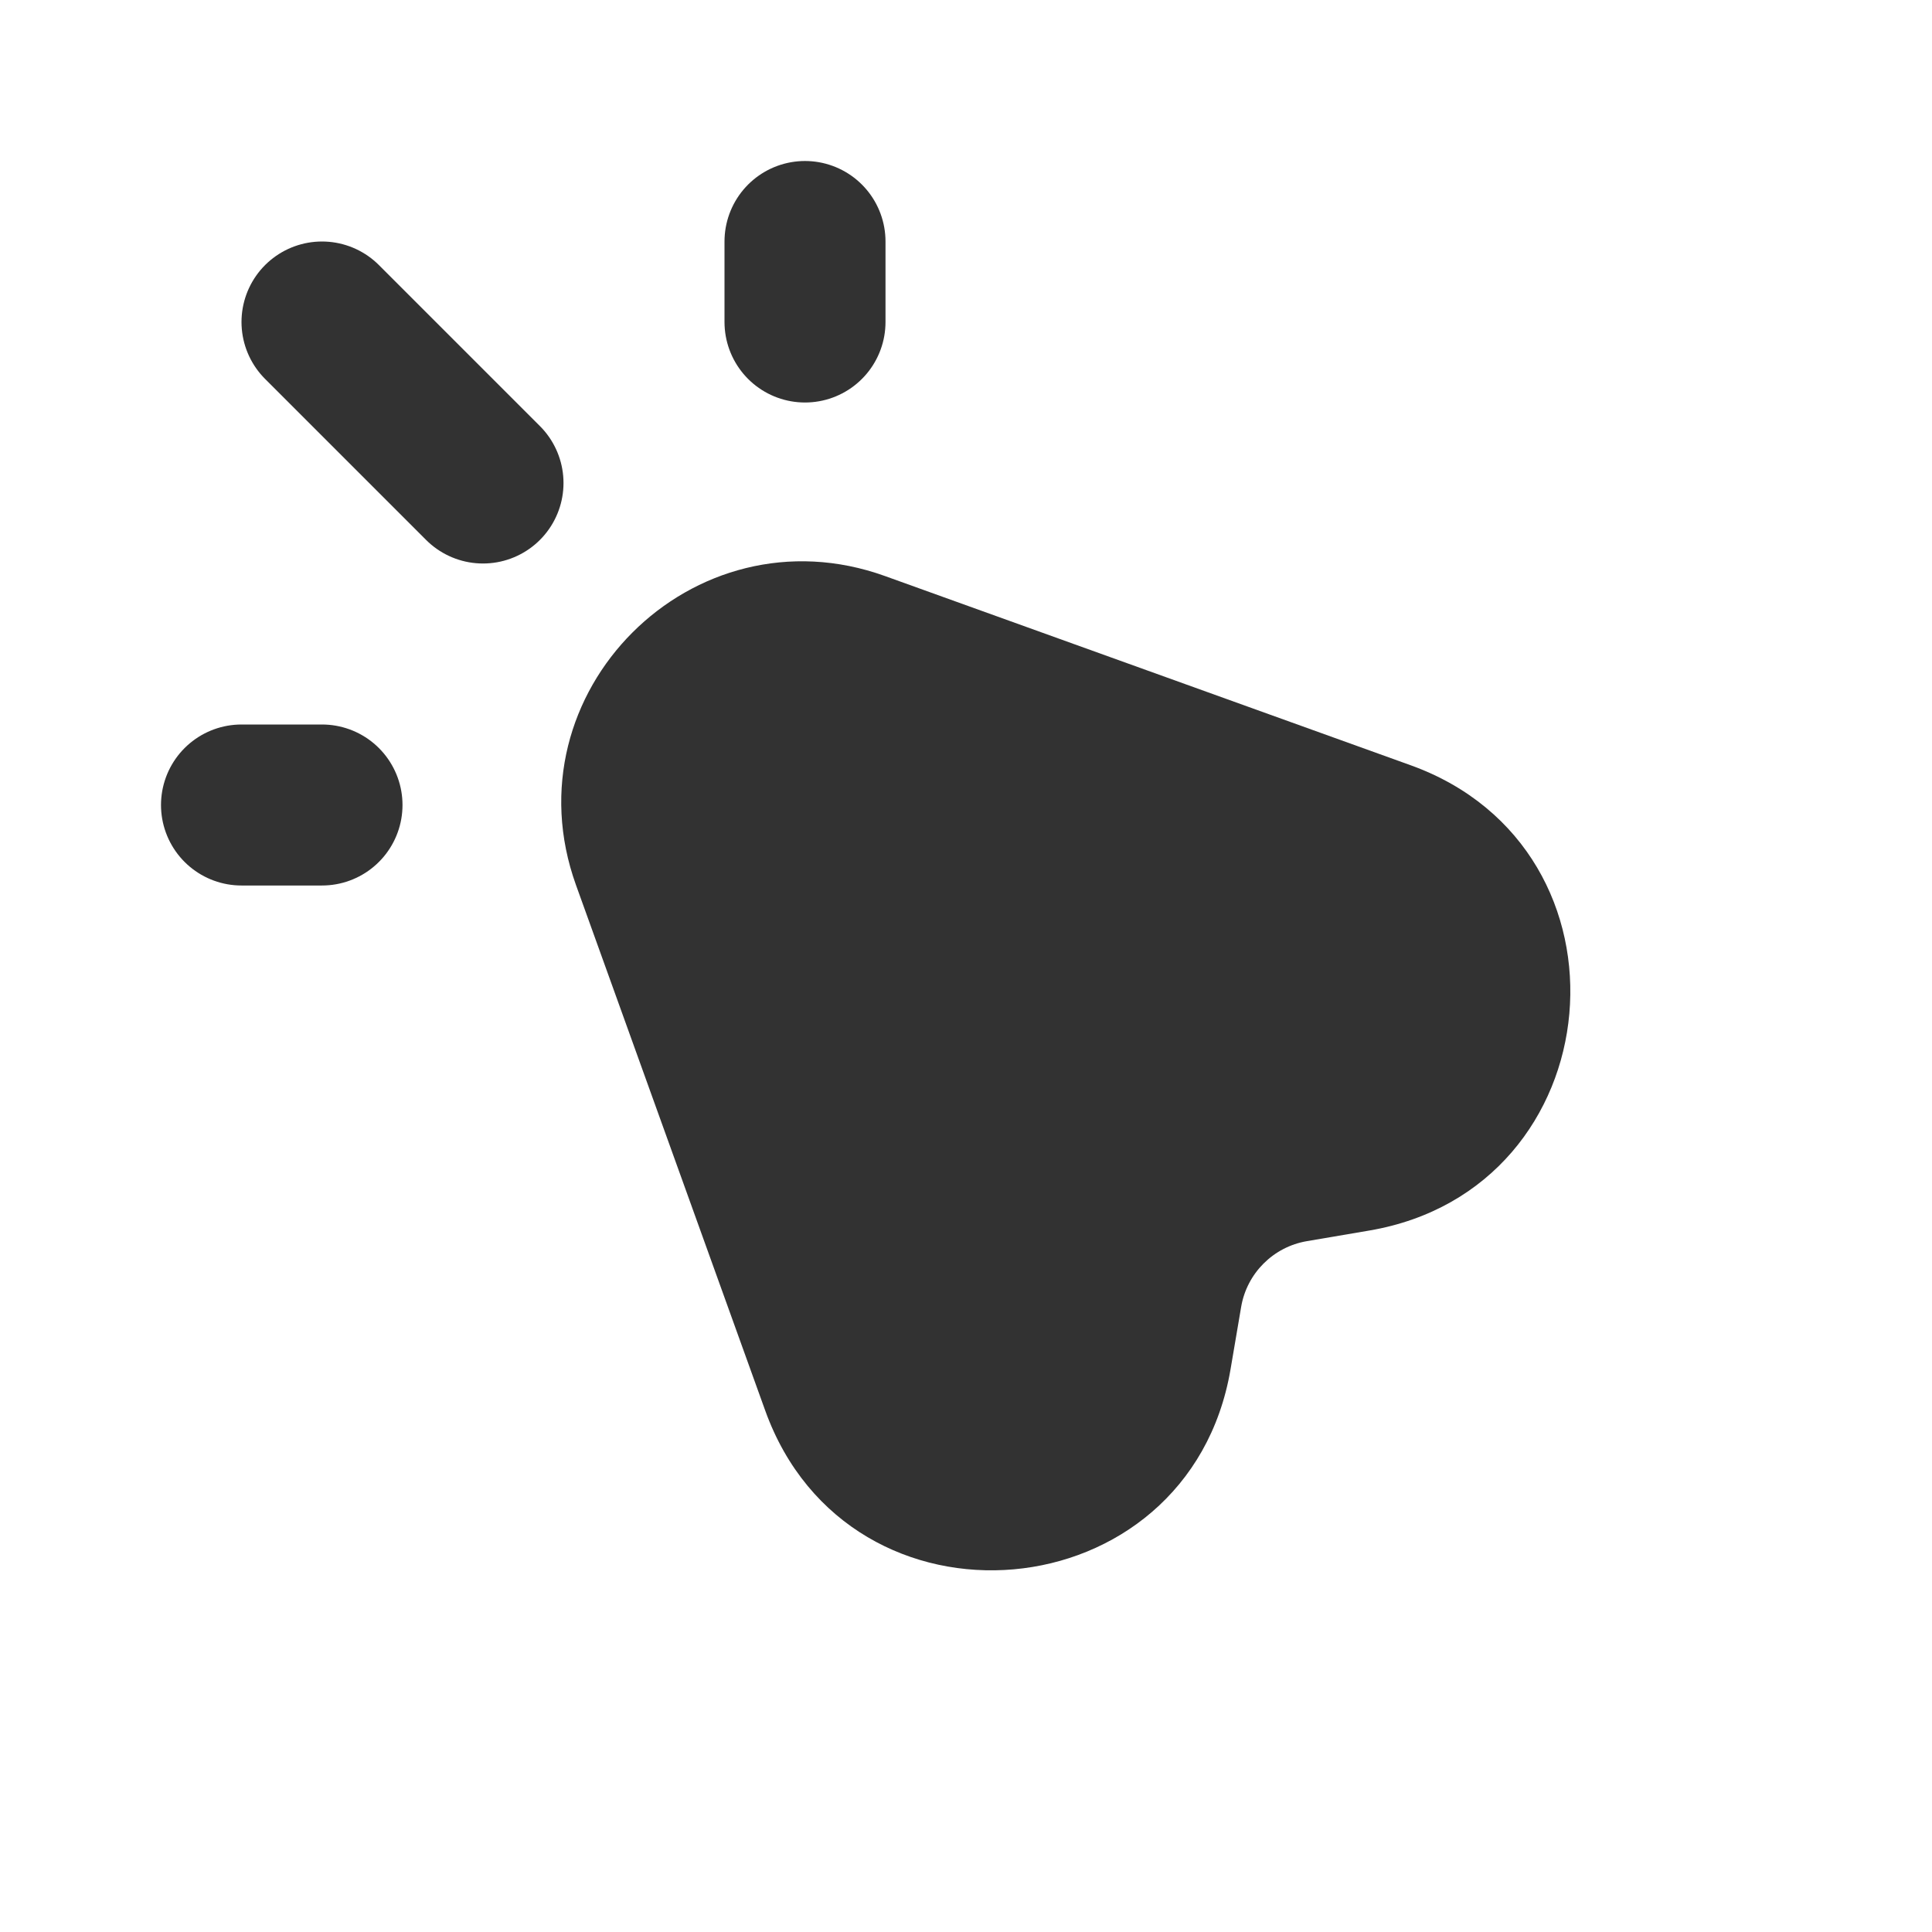
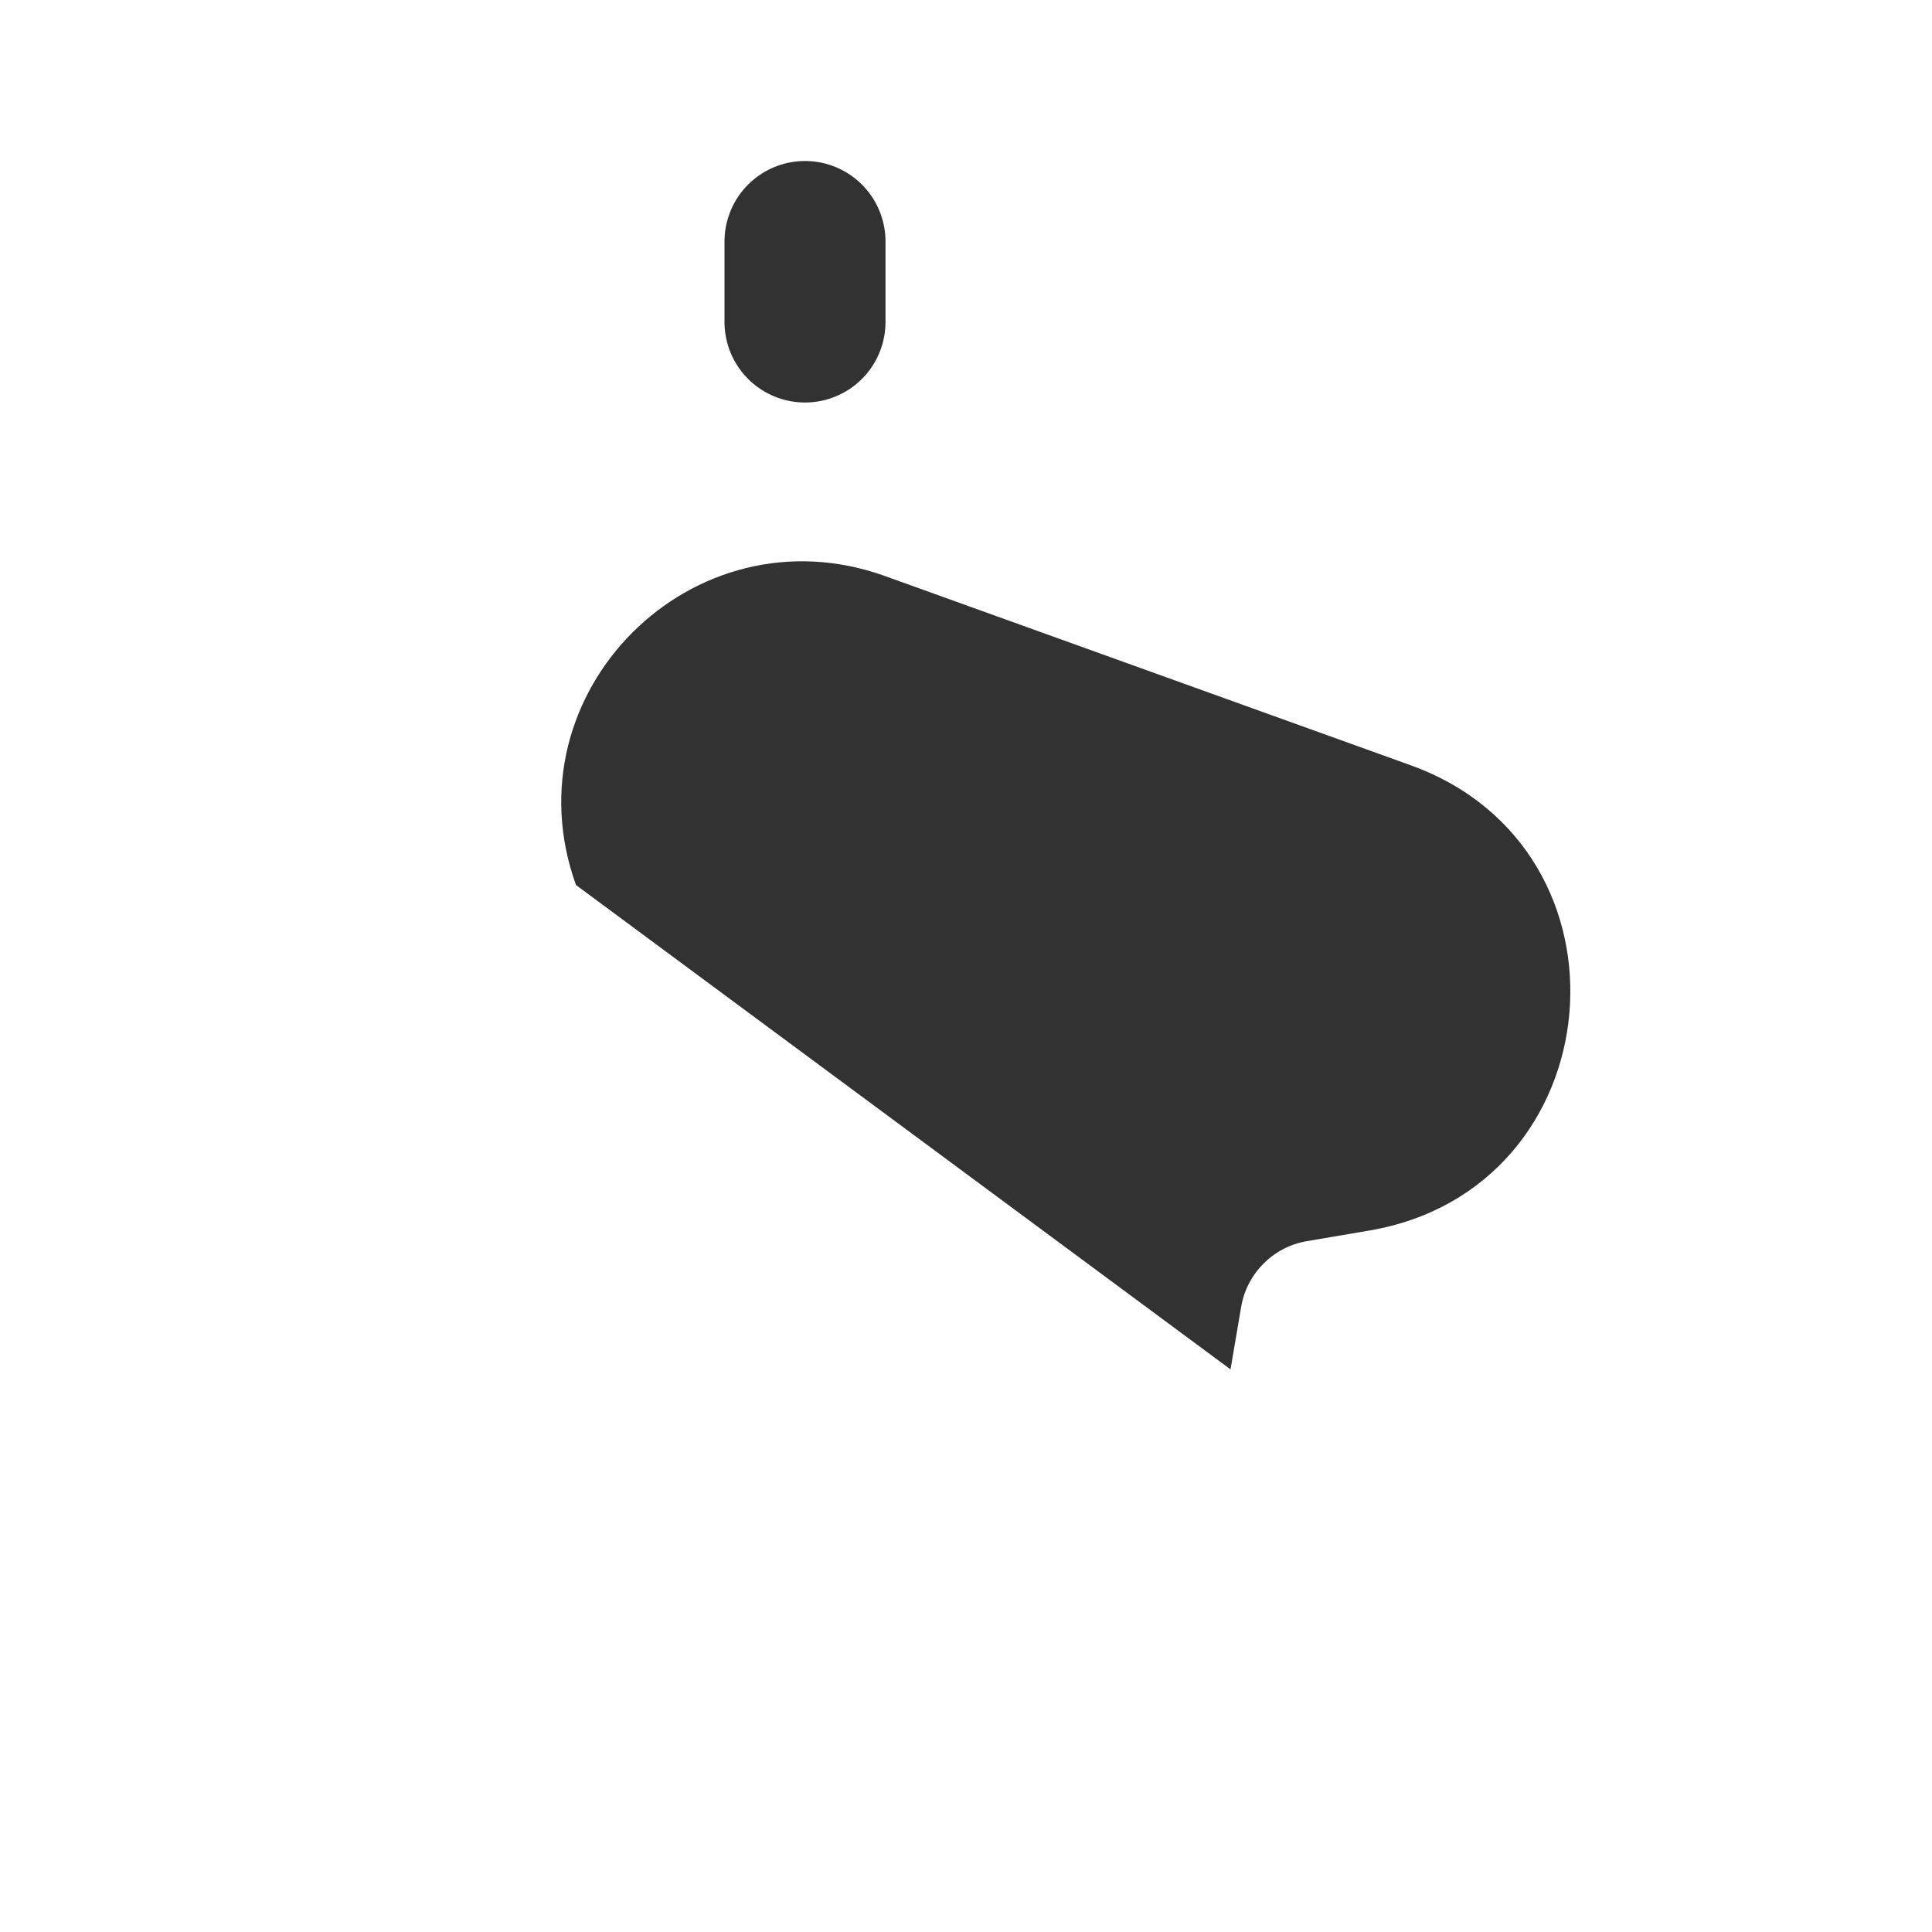
<svg xmlns="http://www.w3.org/2000/svg" width="800px" height="800px" viewBox="0 0 24 24" fill="none">
-   <path fill-rule="evenodd" clip-rule="evenodd" d="M15.286 17.011C14.767 20.051 10.55 20.424 9.506 17.523L7.155 10.994C6.296 8.606 8.606 6.296 10.994 7.156L17.523 9.506C20.424 10.55 20.051 14.767 17.011 15.286L16.235 15.418C15.817 15.489 15.489 15.817 15.418 16.235L15.286 17.011Z" fill="#323232" />
+   <path fill-rule="evenodd" clip-rule="evenodd" d="M15.286 17.011L7.155 10.994C6.296 8.606 8.606 6.296 10.994 7.156L17.523 9.506C20.424 10.55 20.051 14.767 17.011 15.286L16.235 15.418C15.817 15.489 15.489 15.817 15.418 16.235L15.286 17.011Z" fill="#323232" />
  <path d="M10 4V3" stroke="#323232" stroke-width="2" stroke-linecap="round" stroke-linejoin="round" />
-   <path d="M4 10H3" stroke="#323232" stroke-width="2" stroke-linecap="round" stroke-linejoin="round" />
-   <path d="M4 4L6 6" stroke="#323232" stroke-width="2" stroke-linecap="round" stroke-linejoin="round" />
</svg>